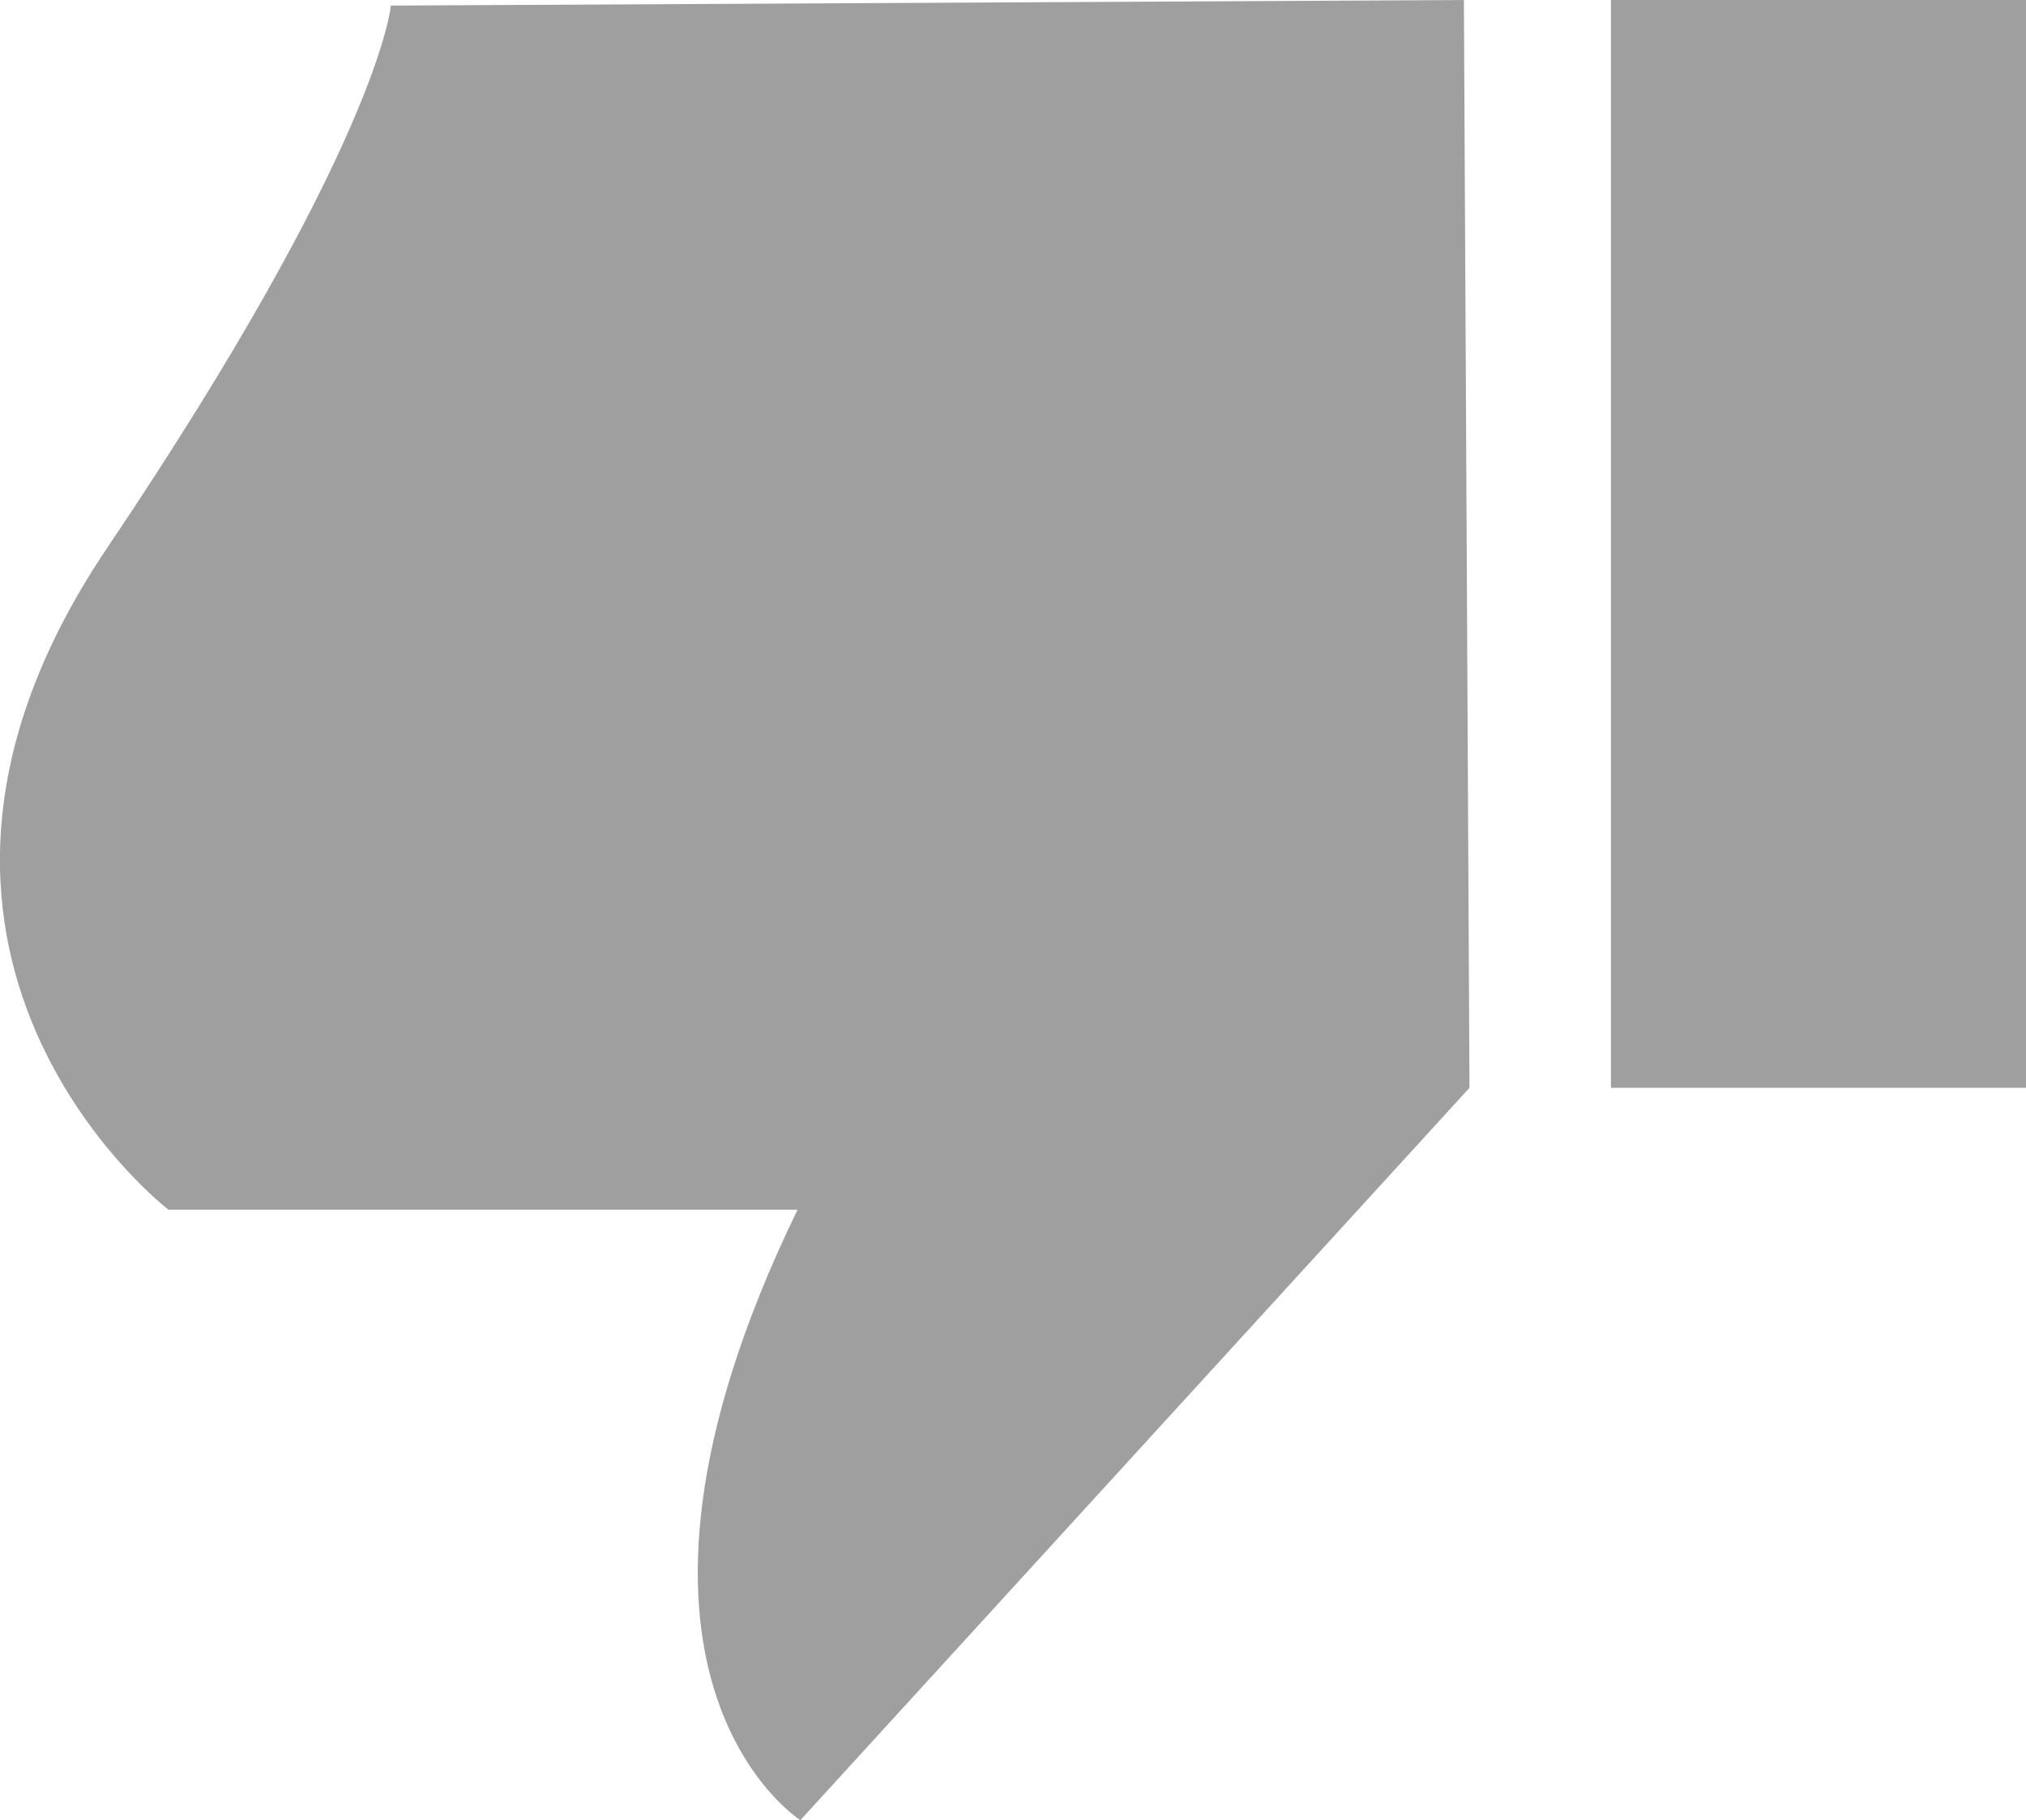
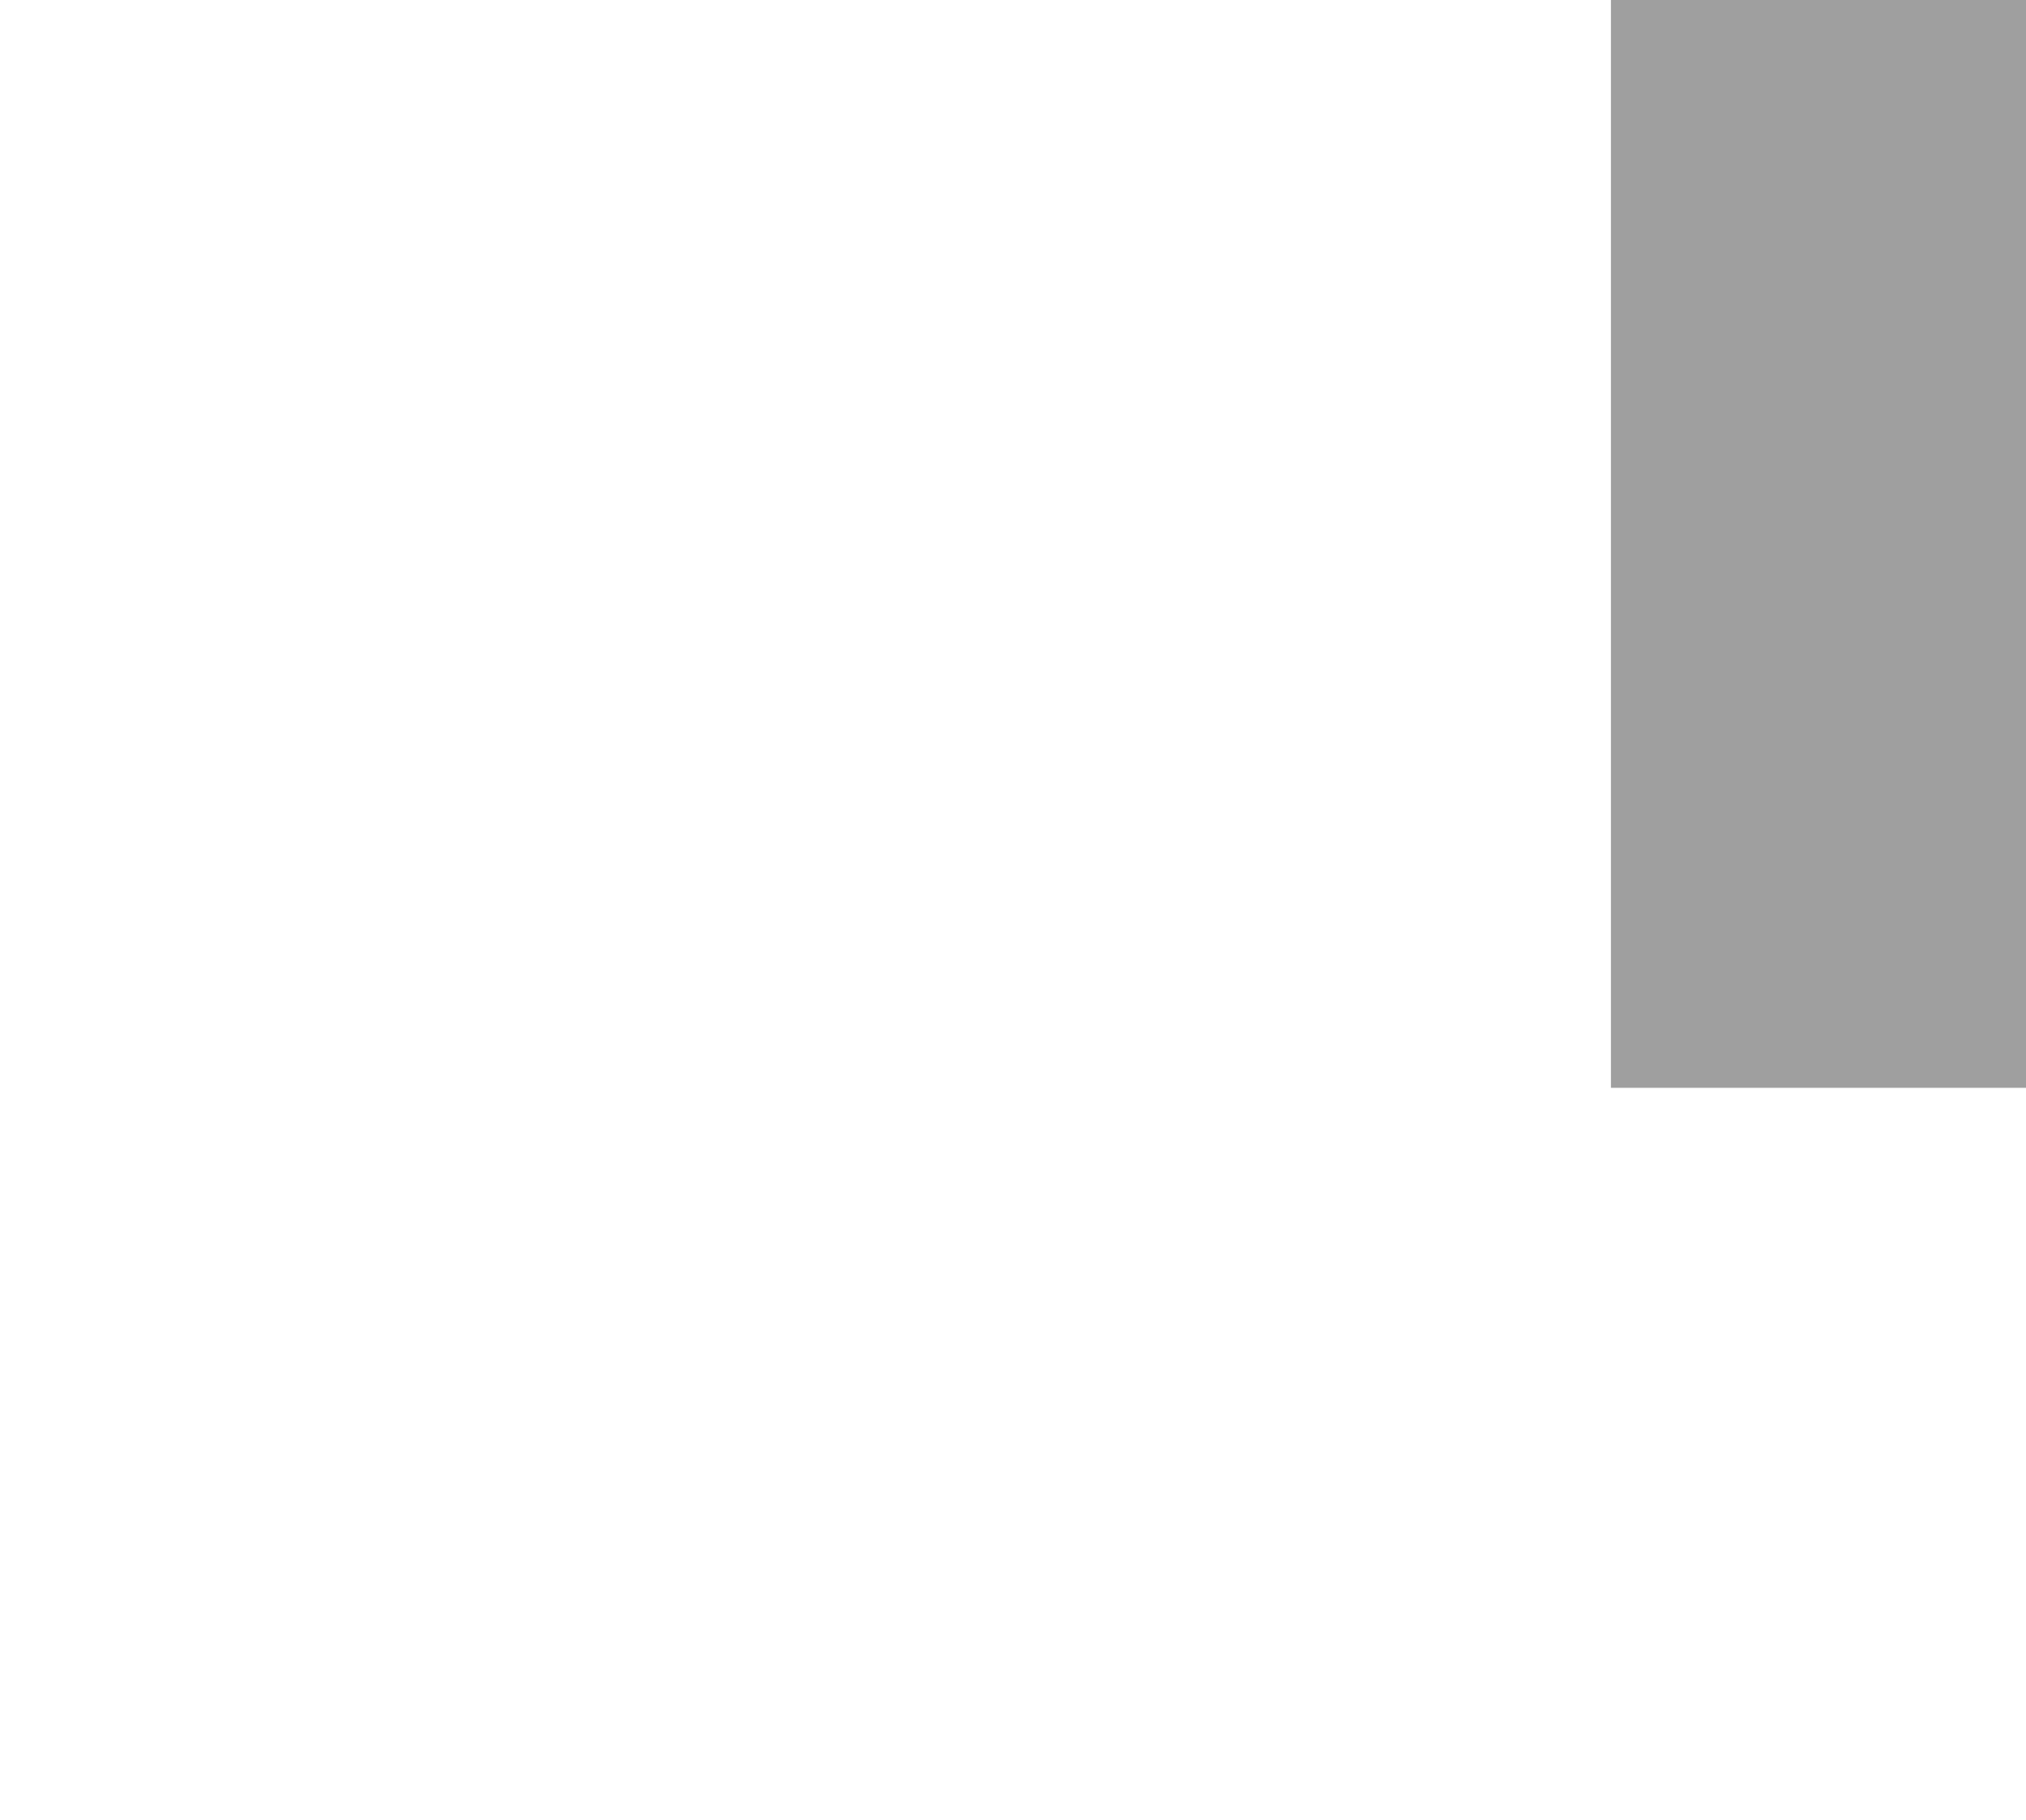
<svg xmlns="http://www.w3.org/2000/svg" viewBox="0 0 21.77 19.56">
  <defs>
    <style>.cls-1{fill:#9f9f9f;}</style>
  </defs>
  <g id="Layer_2" data-name="Layer 2">
    <g id="Layer_1-2" data-name="Layer 1">
      <g id="Layer_2-2" data-name="Layer 2">
        <g id="Layer_2-2-2" data-name="Layer 2-2">
          <rect class="cls-1" x="17.31" width="4.46" height="11.69" />
-           <path class="cls-1" d="M15.79,11.69,8.6,19.56S6.14,18,8.57,13H1.81s-3.59-2.76-.66-7.11S4.2.06,4.2.06L15.73,0Z" />
        </g>
      </g>
    </g>
  </g>
</svg>